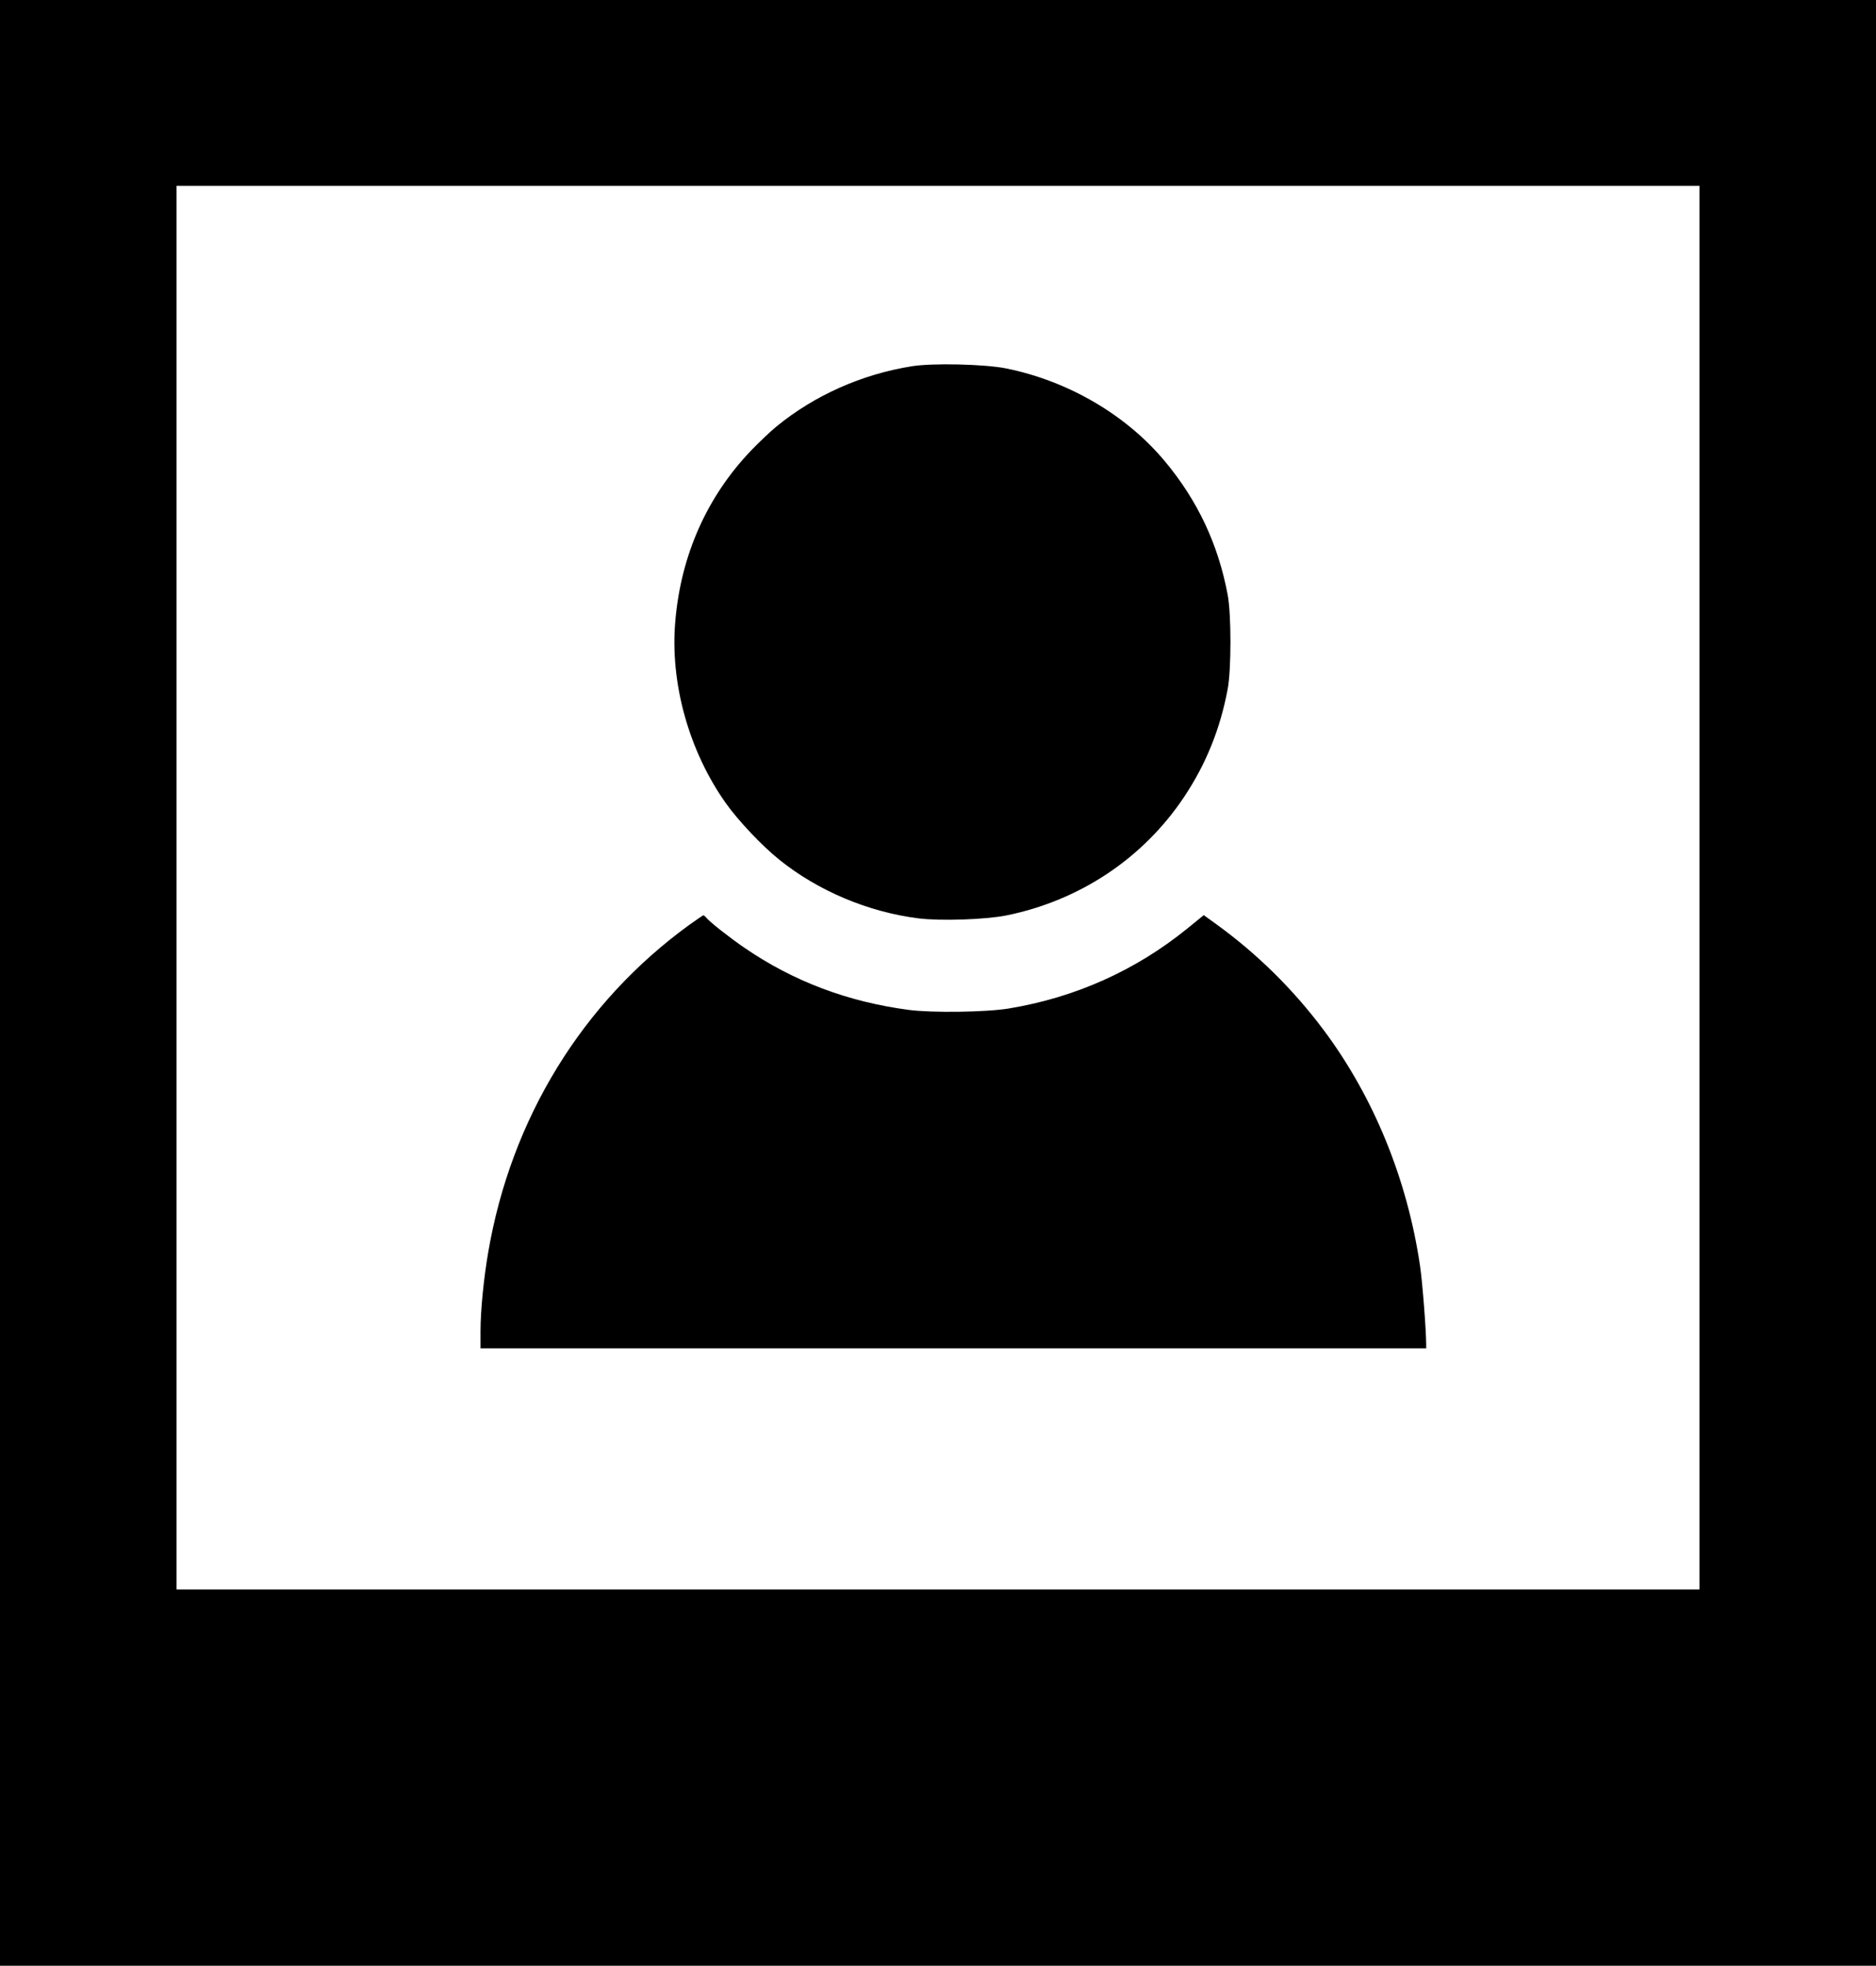
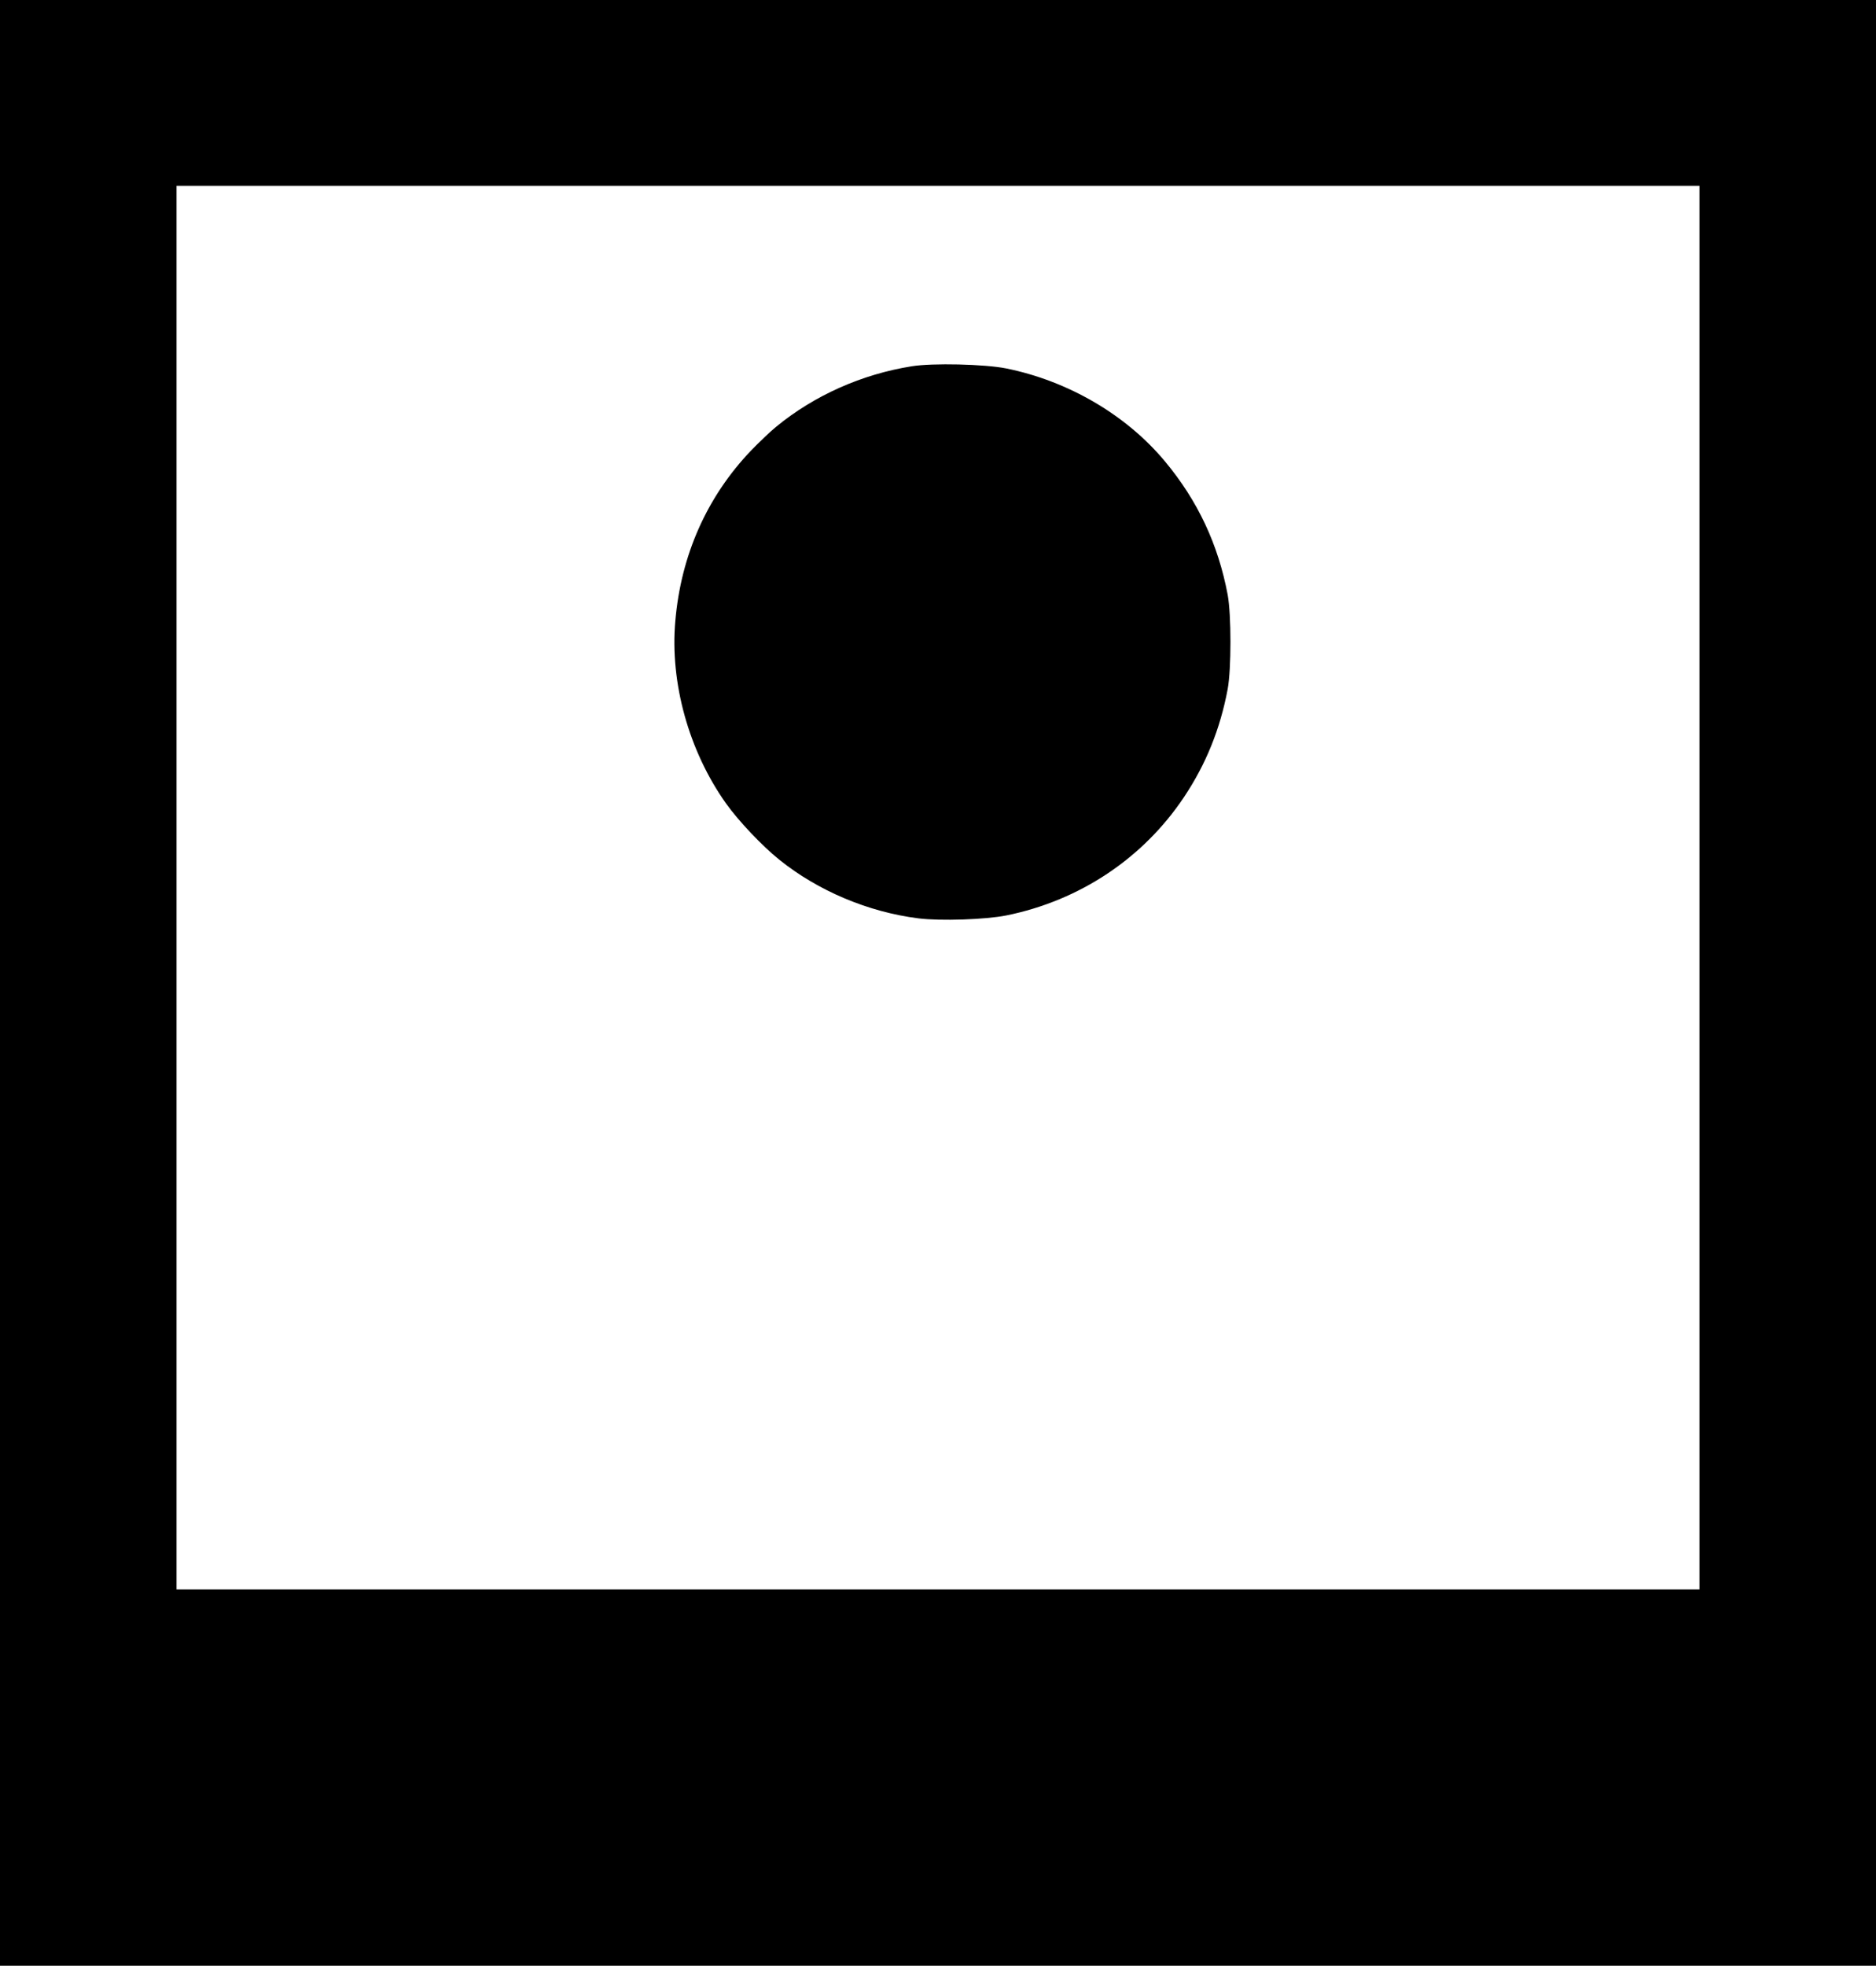
<svg xmlns="http://www.w3.org/2000/svg" version="1.0" width="1222pt" height="1280pt" viewBox="0 0 1222 1280" preserveAspectRatio="xMidYMid meet">
  <g transform="translate(0,1280) scale(0.1,-0.1)" fill="#000000" stroke="none">
    <path d="M0 6400 l0 -6400 6110 0 6110 0 0 6400 0 6400 -6110 0 -6110 0 0 -6400z m11070 620 l0 -4570 -4960 0 -4960 0 0 4570 0 4570 4960 0 4960 0 0 -4570z" />
    <path d="M5939 10415 c-325 -52 -633 -189 -881 -392 -36 -29 -111 -100 -165 -156 -287 -300 -457 -680 -494 -1110 -36 -402 88 -847 329 -1187 80 -113 236 -278 347 -367 253 -204 581 -342 908 -383 144 -18 435 -8 572 19 478 97 890 371 1157 770 143 214 236 443 285 704 24 130 24 484 0 614 -62 329 -195 612 -408 868 -252 303 -630 524 -1035 606 -140 28 -480 36 -615 14z" />
-     <path d="M4489 6777 c-696 -505 -1160 -1261 -1309 -2132 -29 -168 -50 -380 -50 -512 l0 -113 3080 0 3080 0 0 24 c0 93 -24 404 -40 513 -83 564 -302 1100 -628 1536 -200 267 -433 496 -699 689 l-82 59 -108 -88 c-337 -273 -731 -449 -1163 -520 -147 -24 -497 -29 -650 -9 -396 52 -752 186 -1070 404 -98 67 -225 167 -249 196 -7 9 -16 16 -20 16 -3 -1 -45 -29 -92 -63z" />
  </g>
</svg>